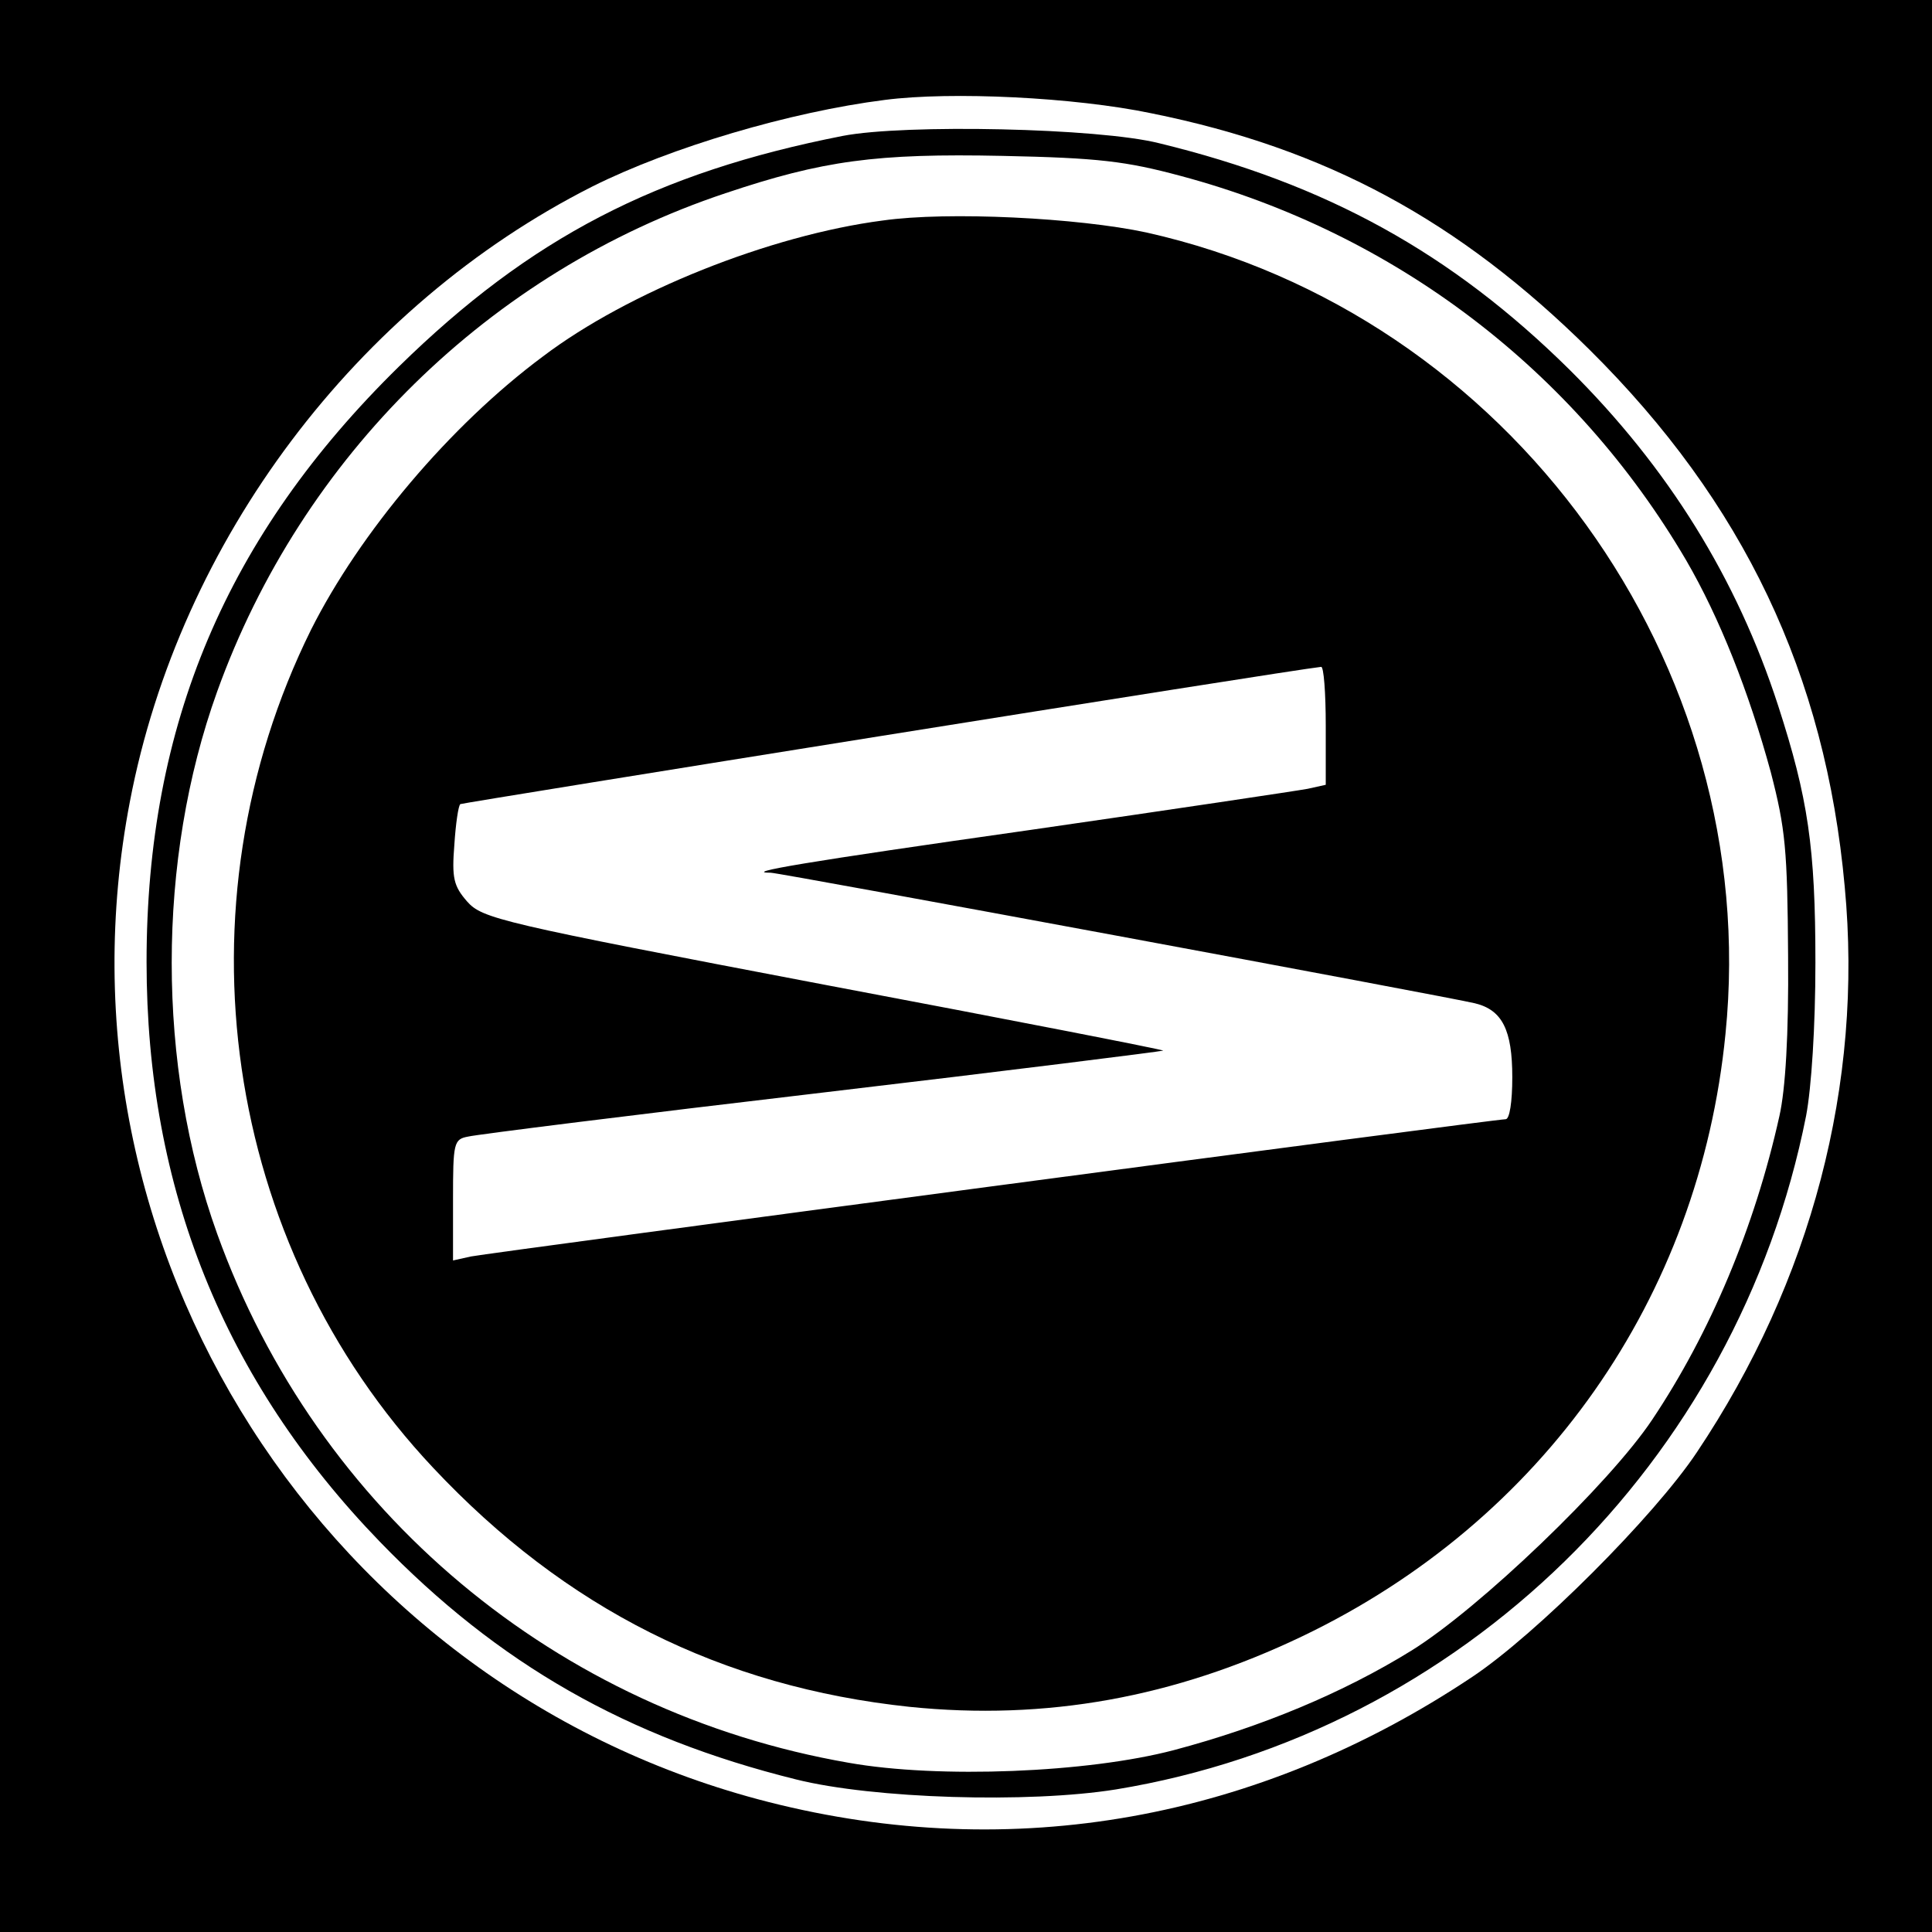
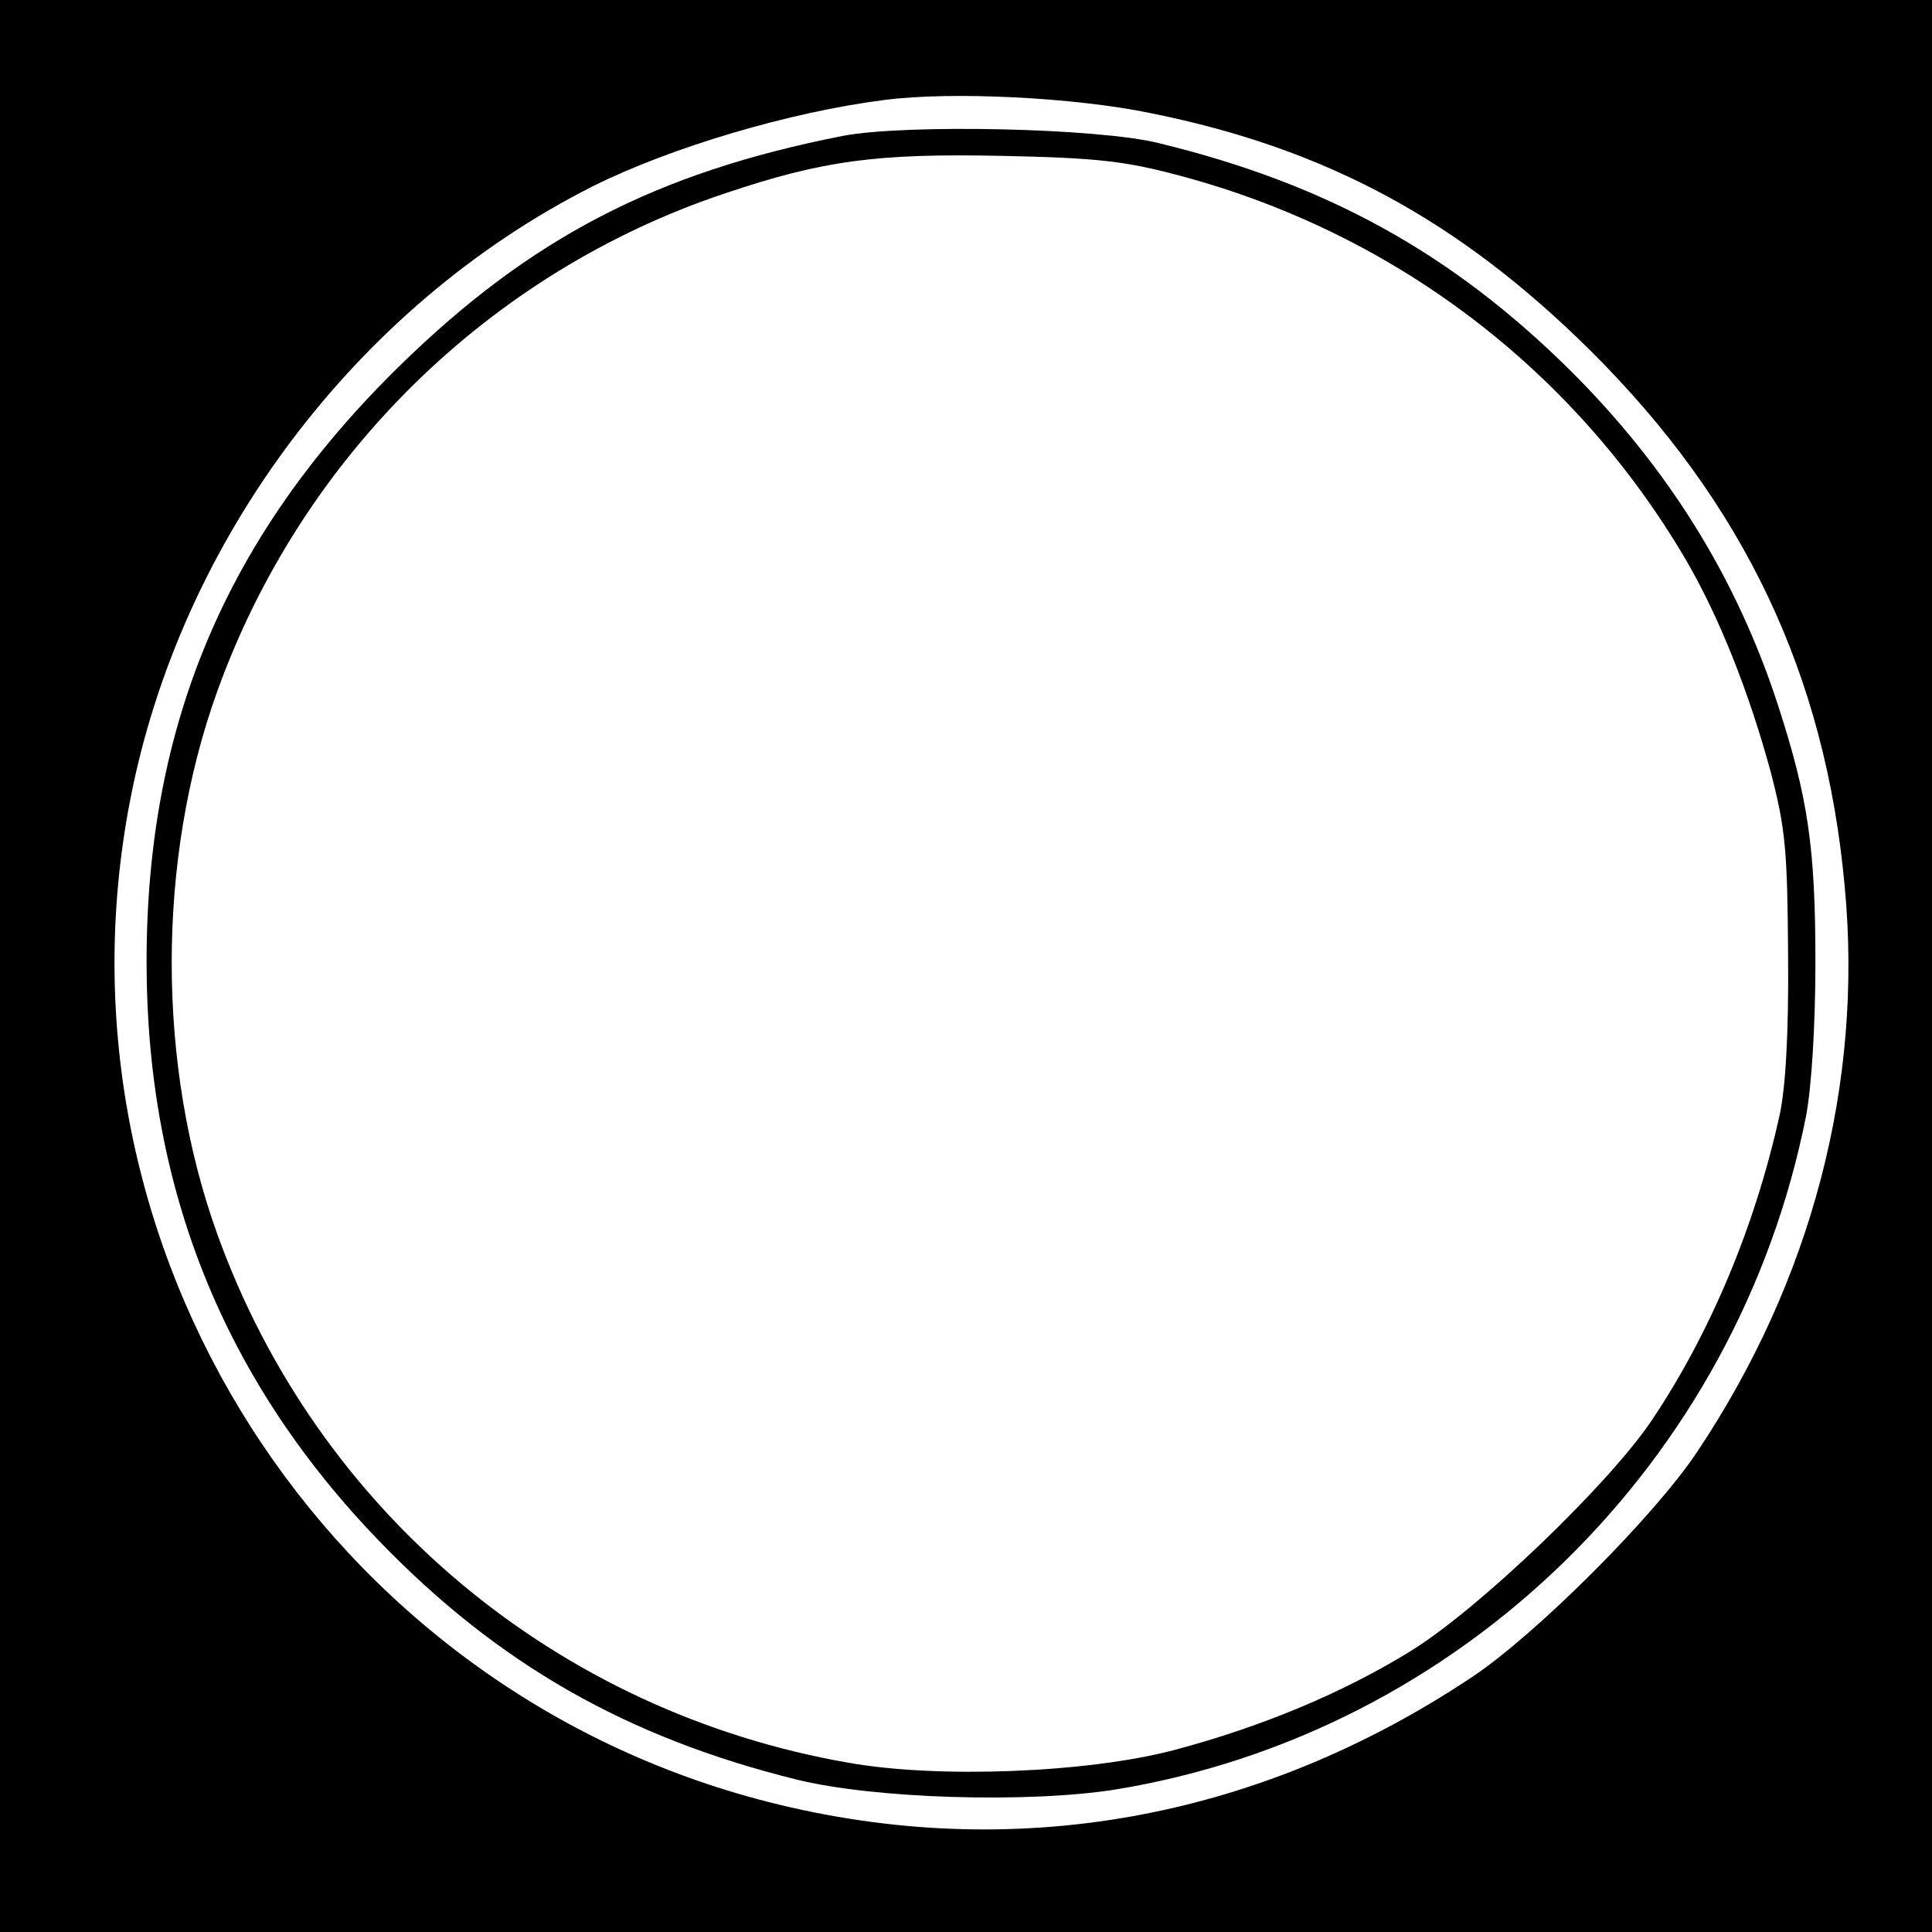
<svg xmlns="http://www.w3.org/2000/svg" version="1.0" width="290pt" height="290pt" viewBox="0 0 290 290" preserveAspectRatio="xMidYMid meet">
  <g transform="translate(0,290) scale(0.1,-0.1)" fill="#000000" stroke="none">
    <path d="M0 1450 l0 -1450 1450 0 1450 0 0 1450 0 1450 -1450 0 -1450 0 0 -1450z m1728 1280 c263 -53 462 -161 658 -355 231 -229 354 -487 383 -806 28 -296 -50 -592 -222 -849 -64 -96 -241 -273 -337 -337 -322 -215 -690 -281 -1056 -188 -665 169 -1088 831 -959 1502 75 392 340 744 694 923 118 59 297 112 439 130 100 13 285 4 400 -20z" />
    <path d="M1265 2696 c-280 -55 -469 -153 -666 -346 -259 -254 -379 -538 -379 -894 0 -340 116 -628 350 -870 178 -184 371 -294 625 -357 116 -29 349 -36 480 -15 518 85 933 491 1036 1011 8 42 14 134 14 230 0 173 -11 247 -56 386 -62 191 -165 357 -313 504 -177 175 -365 279 -616 340 -91 23 -382 29 -475 11z m507 -60 c322 -86 592 -292 759 -577 50 -86 94 -197 127 -318 22 -85 25 -116 26 -276 1 -119 -4 -200 -13 -240 -37 -167 -104 -326 -191 -456 -64 -96 -260 -284 -362 -347 -102 -63 -224 -114 -356 -149 -129 -34 -353 -43 -488 -19 -438 76 -798 377 -948 794 -91 253 -91 561 0 814 127 353 409 630 763 748 146 49 226 60 416 56 144 -3 185 -8 267 -30z" />
-     <path d="M1325 2569 c-169 -22 -382 -107 -510 -204 -140 -104 -275 -265 -348 -410 -206 -416 -133 -922 183 -1258 199 -212 433 -329 715 -359 205 -21 398 14 590 106 361 173 596 508 635 904 56 556 -324 1081 -869 1203 -102 22 -298 32 -396 18z m665 -758 l0 -89 -27 -6 c-16 -3 -203 -31 -418 -62 -338 -48 -432 -64 -388 -64 13 0 1021 -187 1057 -196 41 -10 56 -40 56 -111 0 -37 -4 -63 -10 -63 -17 0 -1522 -200 -1553 -206 l-27 -6 0 91 c0 86 1 91 23 95 12 3 251 33 532 66 280 33 510 62 511 63 2 1 -228 46 -509 99 -488 93 -513 99 -536 125 -20 23 -23 35 -19 85 2 31 6 59 9 61 3 2 1244 201 1292 206 4 1 7 -39 7 -88z" />
  </g>
</svg>